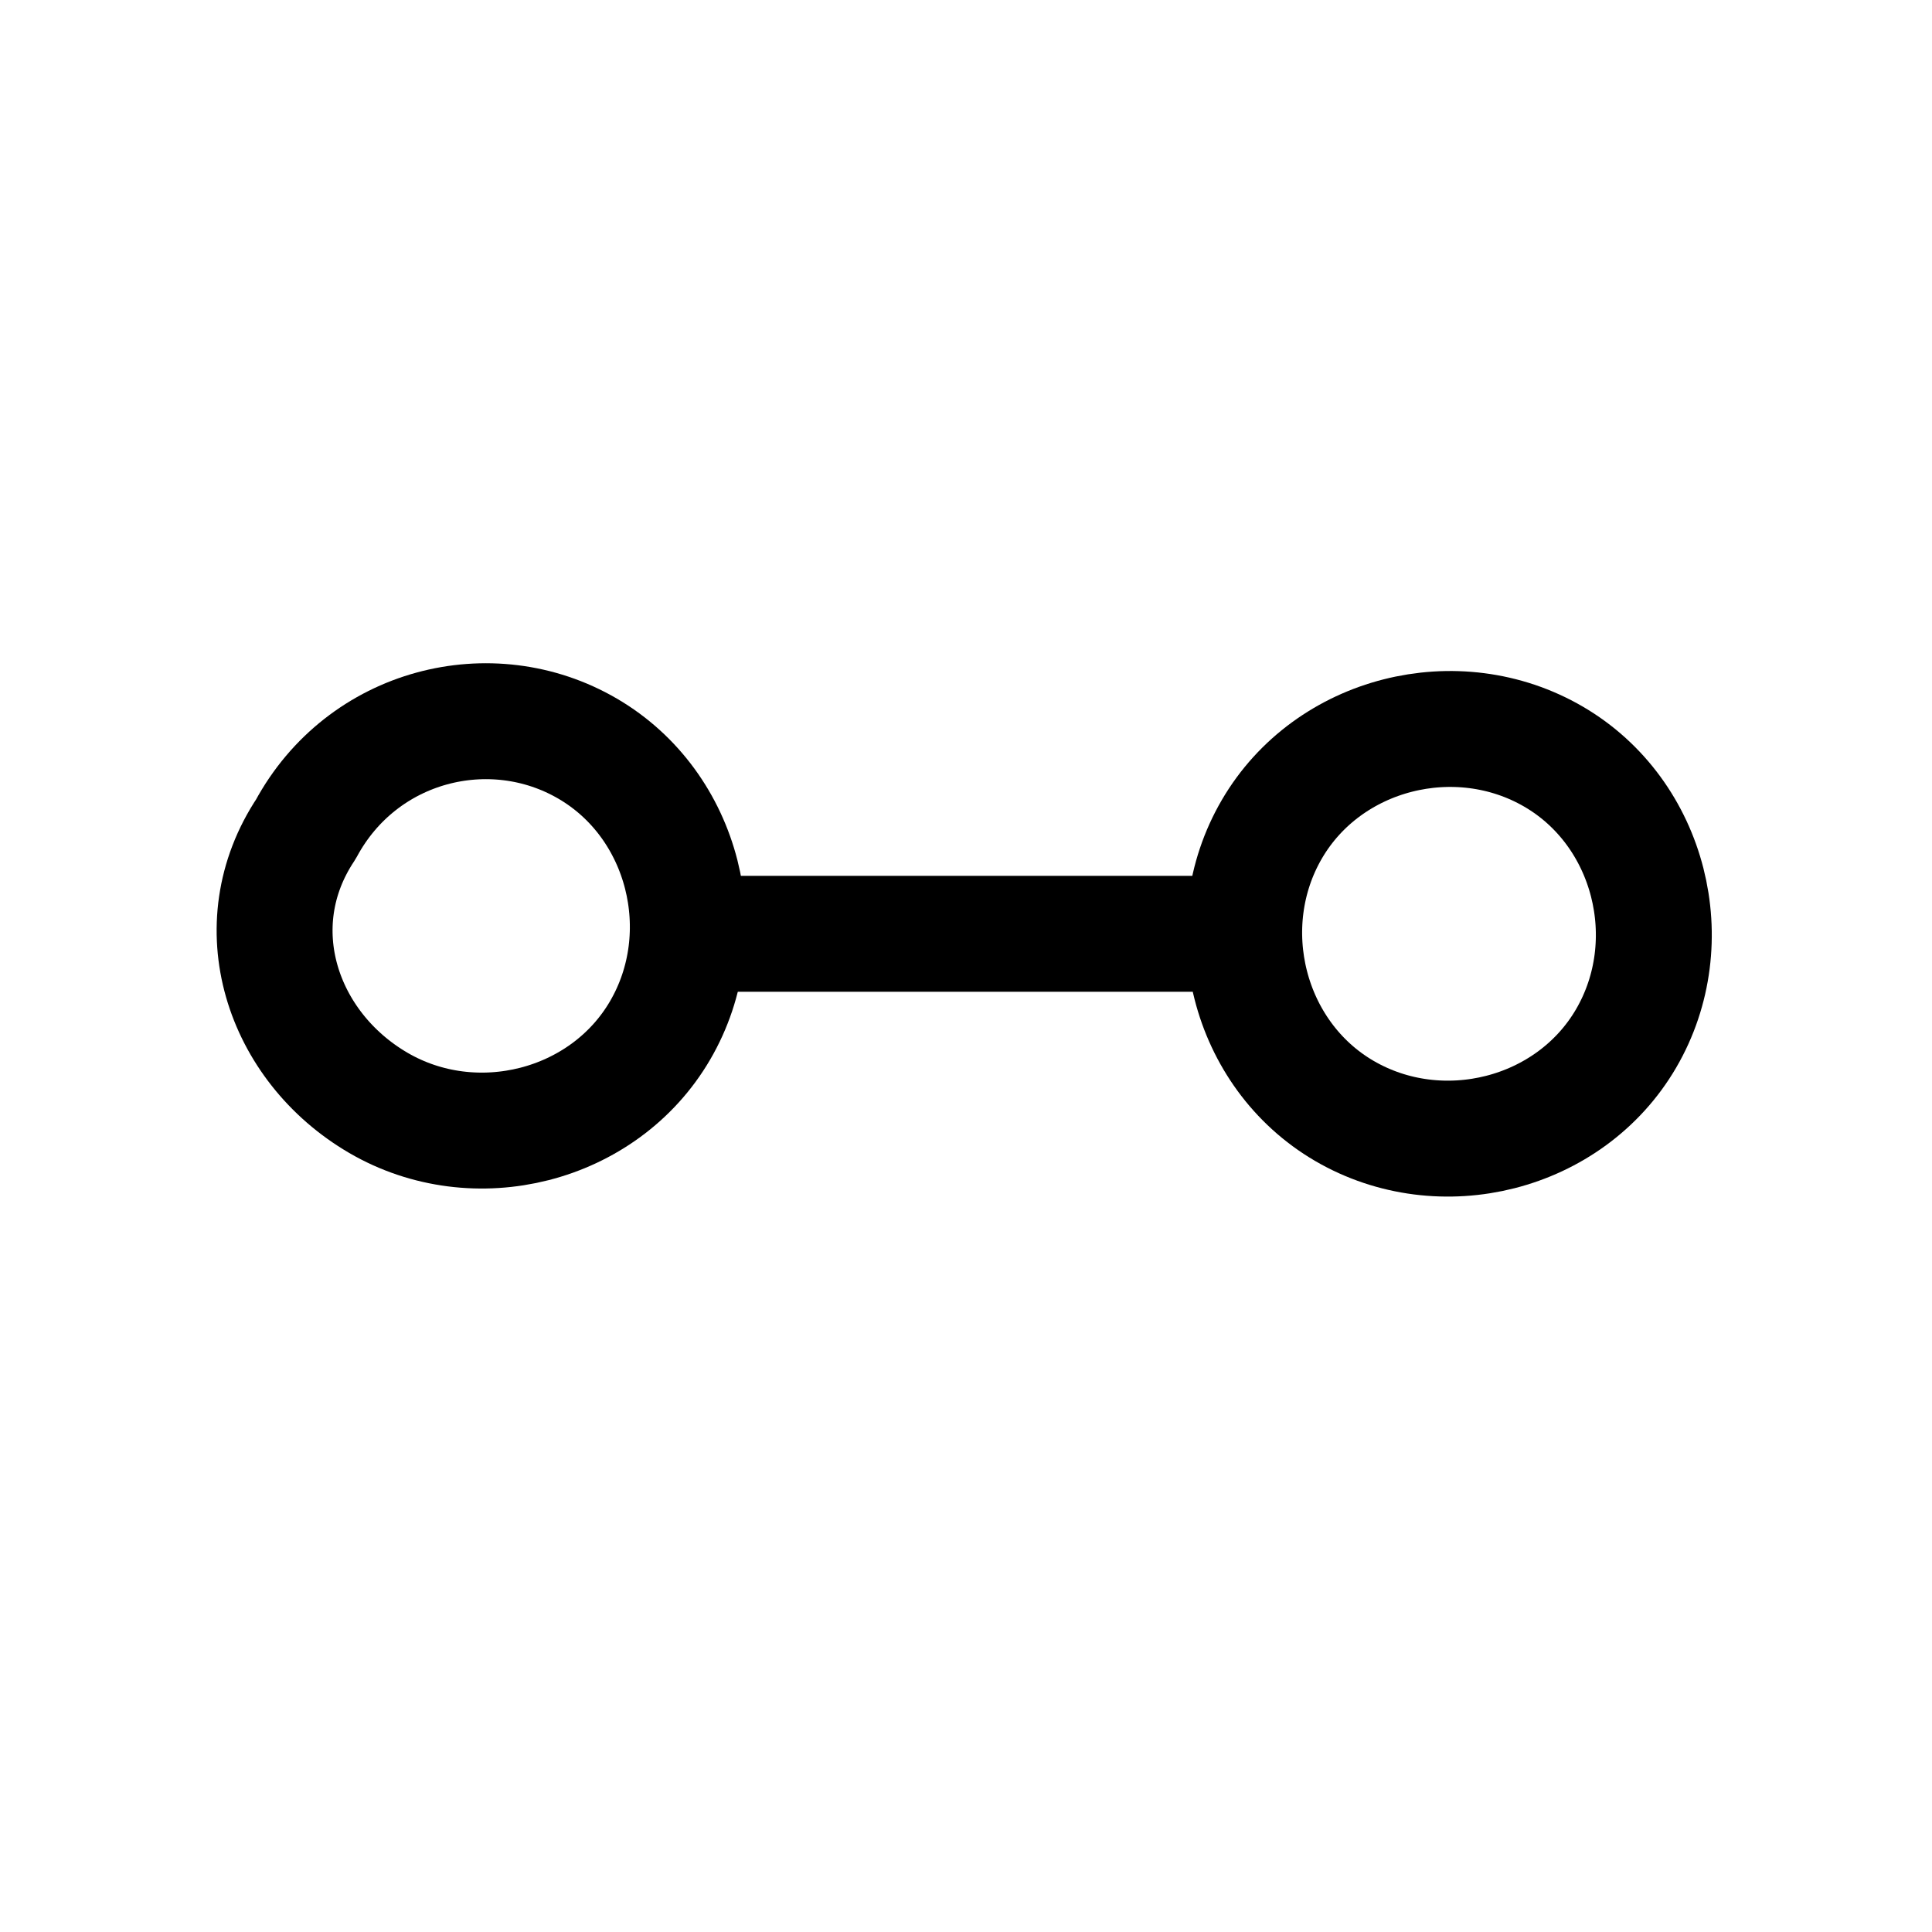
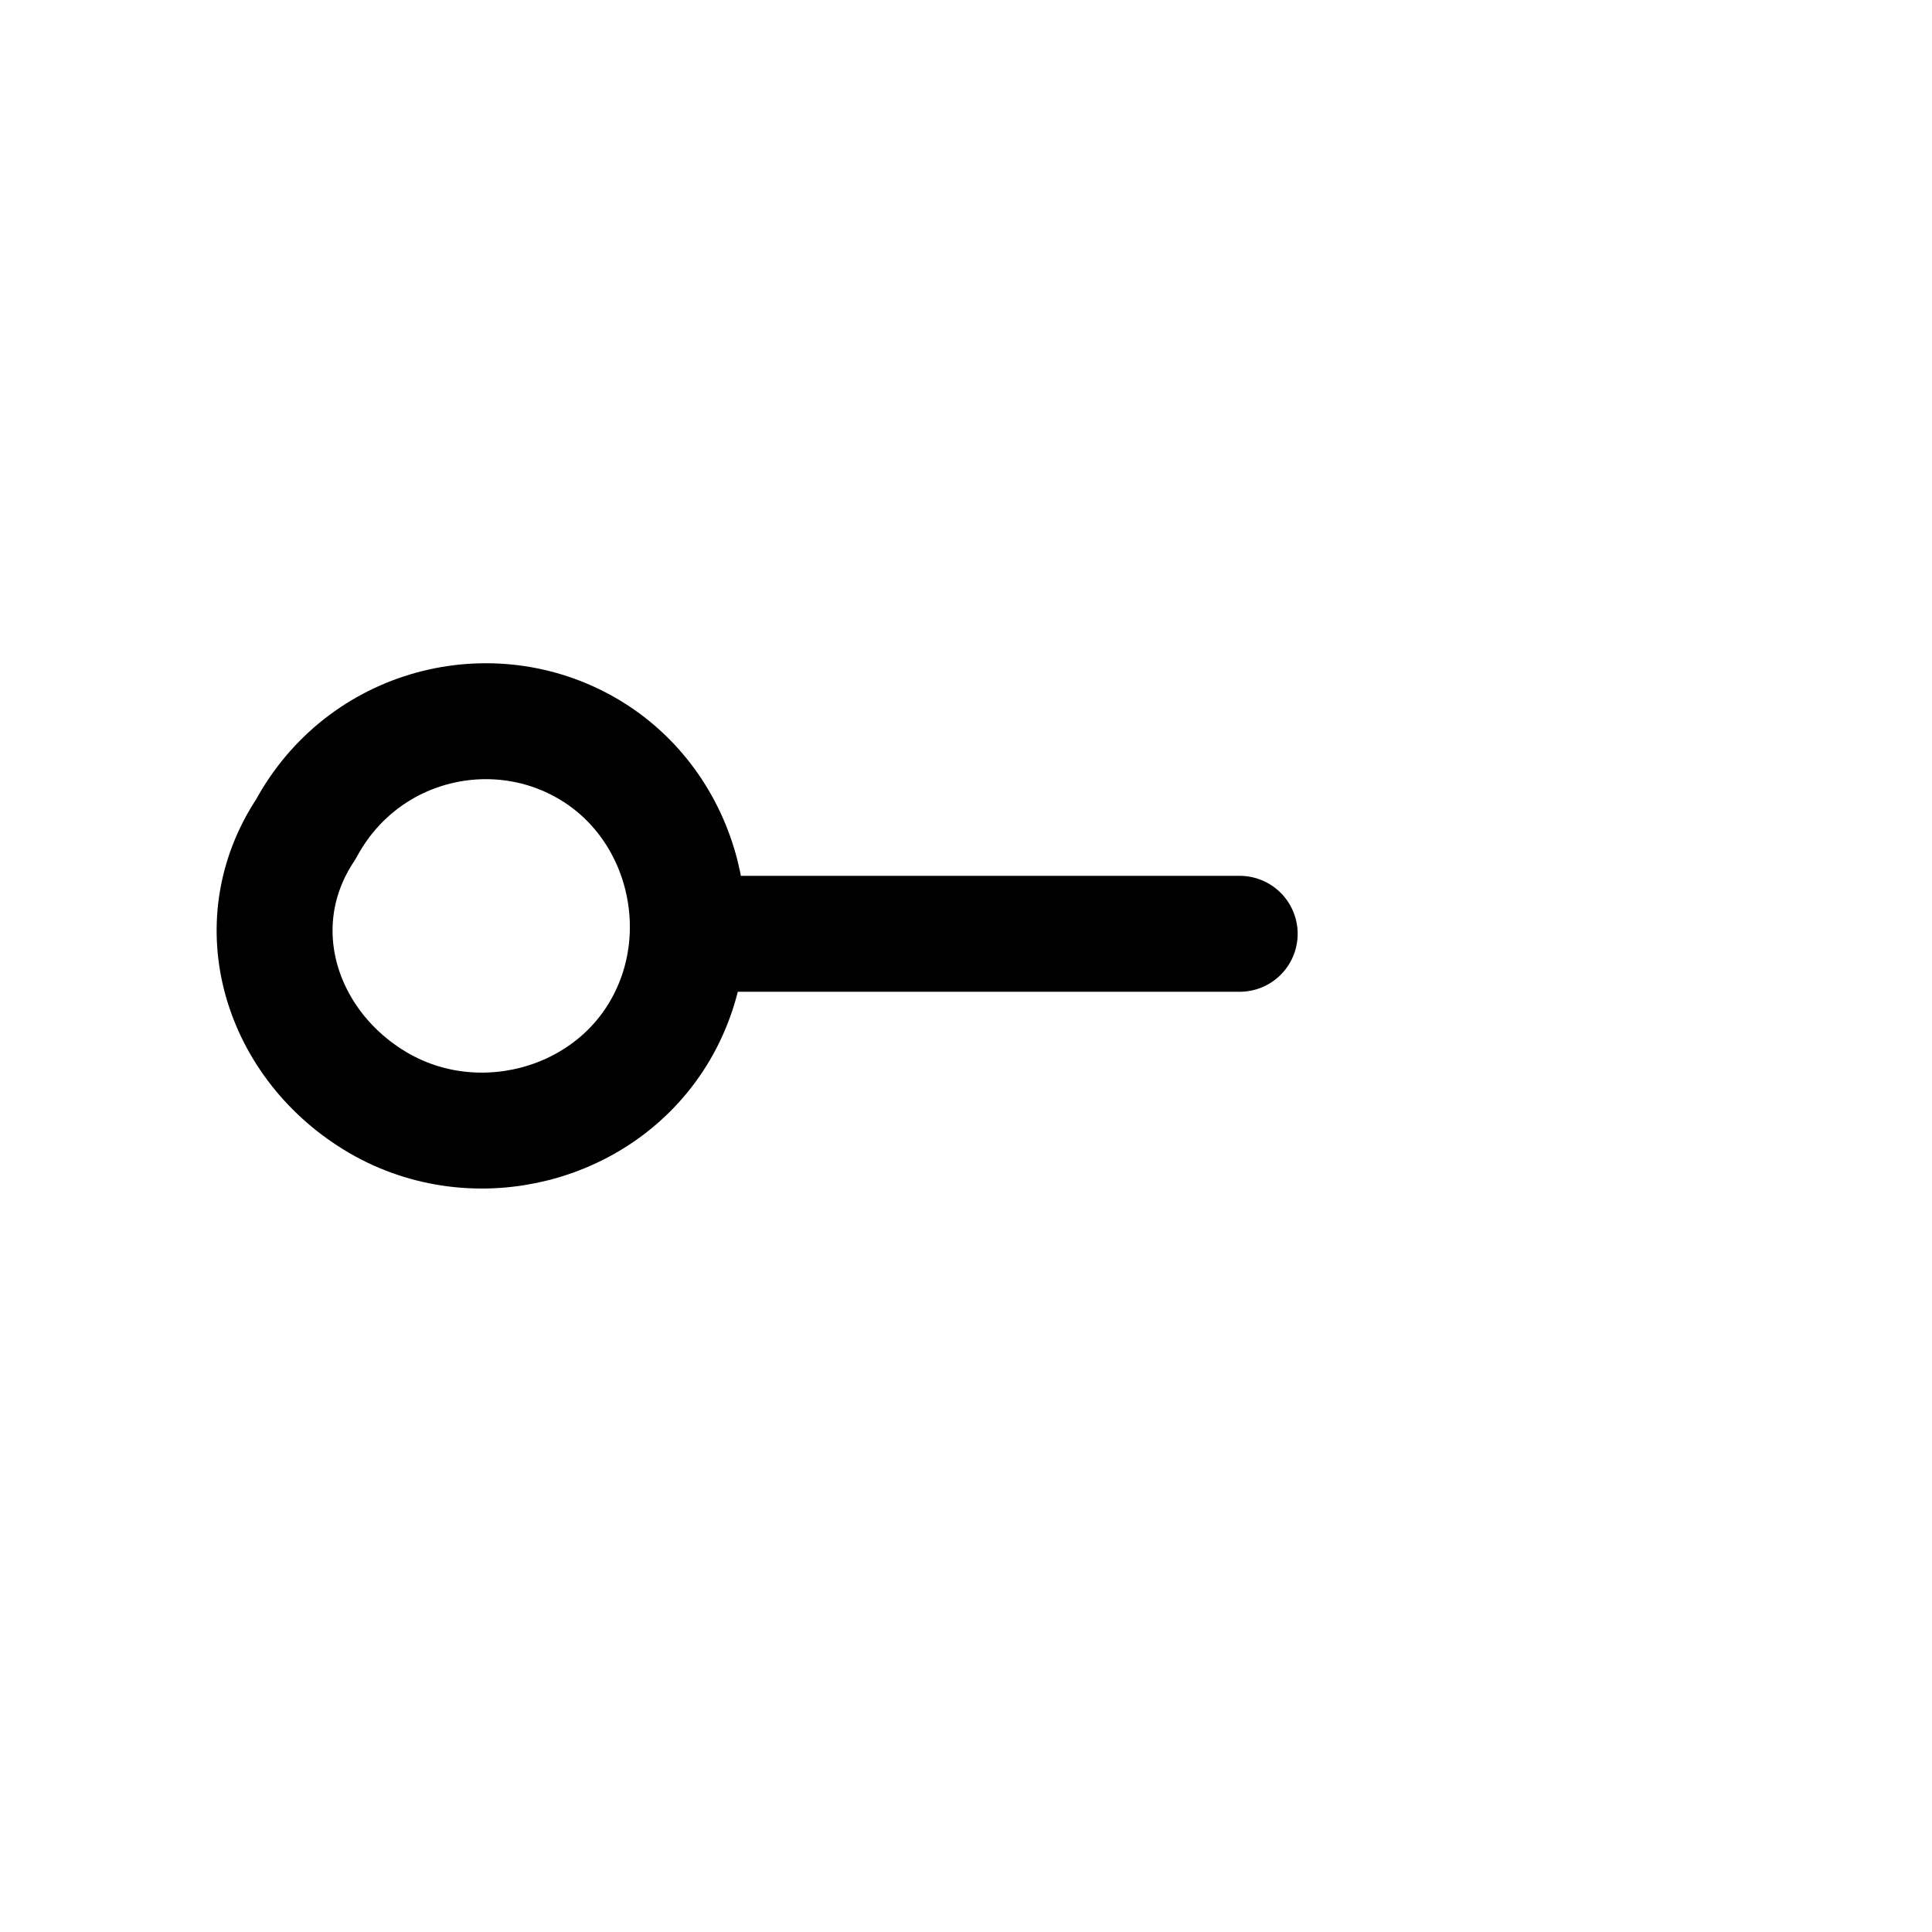
<svg xmlns="http://www.w3.org/2000/svg" version="1.1" id="Layer_1" x="0px" y="0px" viewBox="0 0 24 24" style="enable-background:new 0 0 24 24;" xml:space="preserve">
  <style type="text/css">
	.st0{fill:none;stroke:#000000;stroke-width:1.44;stroke-linecap:round;stroke-linejoin:round;stroke-miterlimit:3.84;}
</style>
-   <path class="st0" d="M19.3,9.4c1.2,0.7,1.6,2.3,0.9,3.5s-2.3,1.6-3.5,0.9c-1.2-0.7-1.6-2.3-0.9-3.5S18.1,8.7,19.3,9.4z" />
  <path class="st0" d="M7.3,9.3c1.2,0.7,1.6,2.3,0.9,3.5c-0.7,1.2-2.3,1.6-3.5,0.9S3,11.5,3.8,10.3C4.5,9,6.1,8.6,7.3,9.3z" />
  <path class="st0" d="M15.4,11.6l-6.8,0" />
</svg>